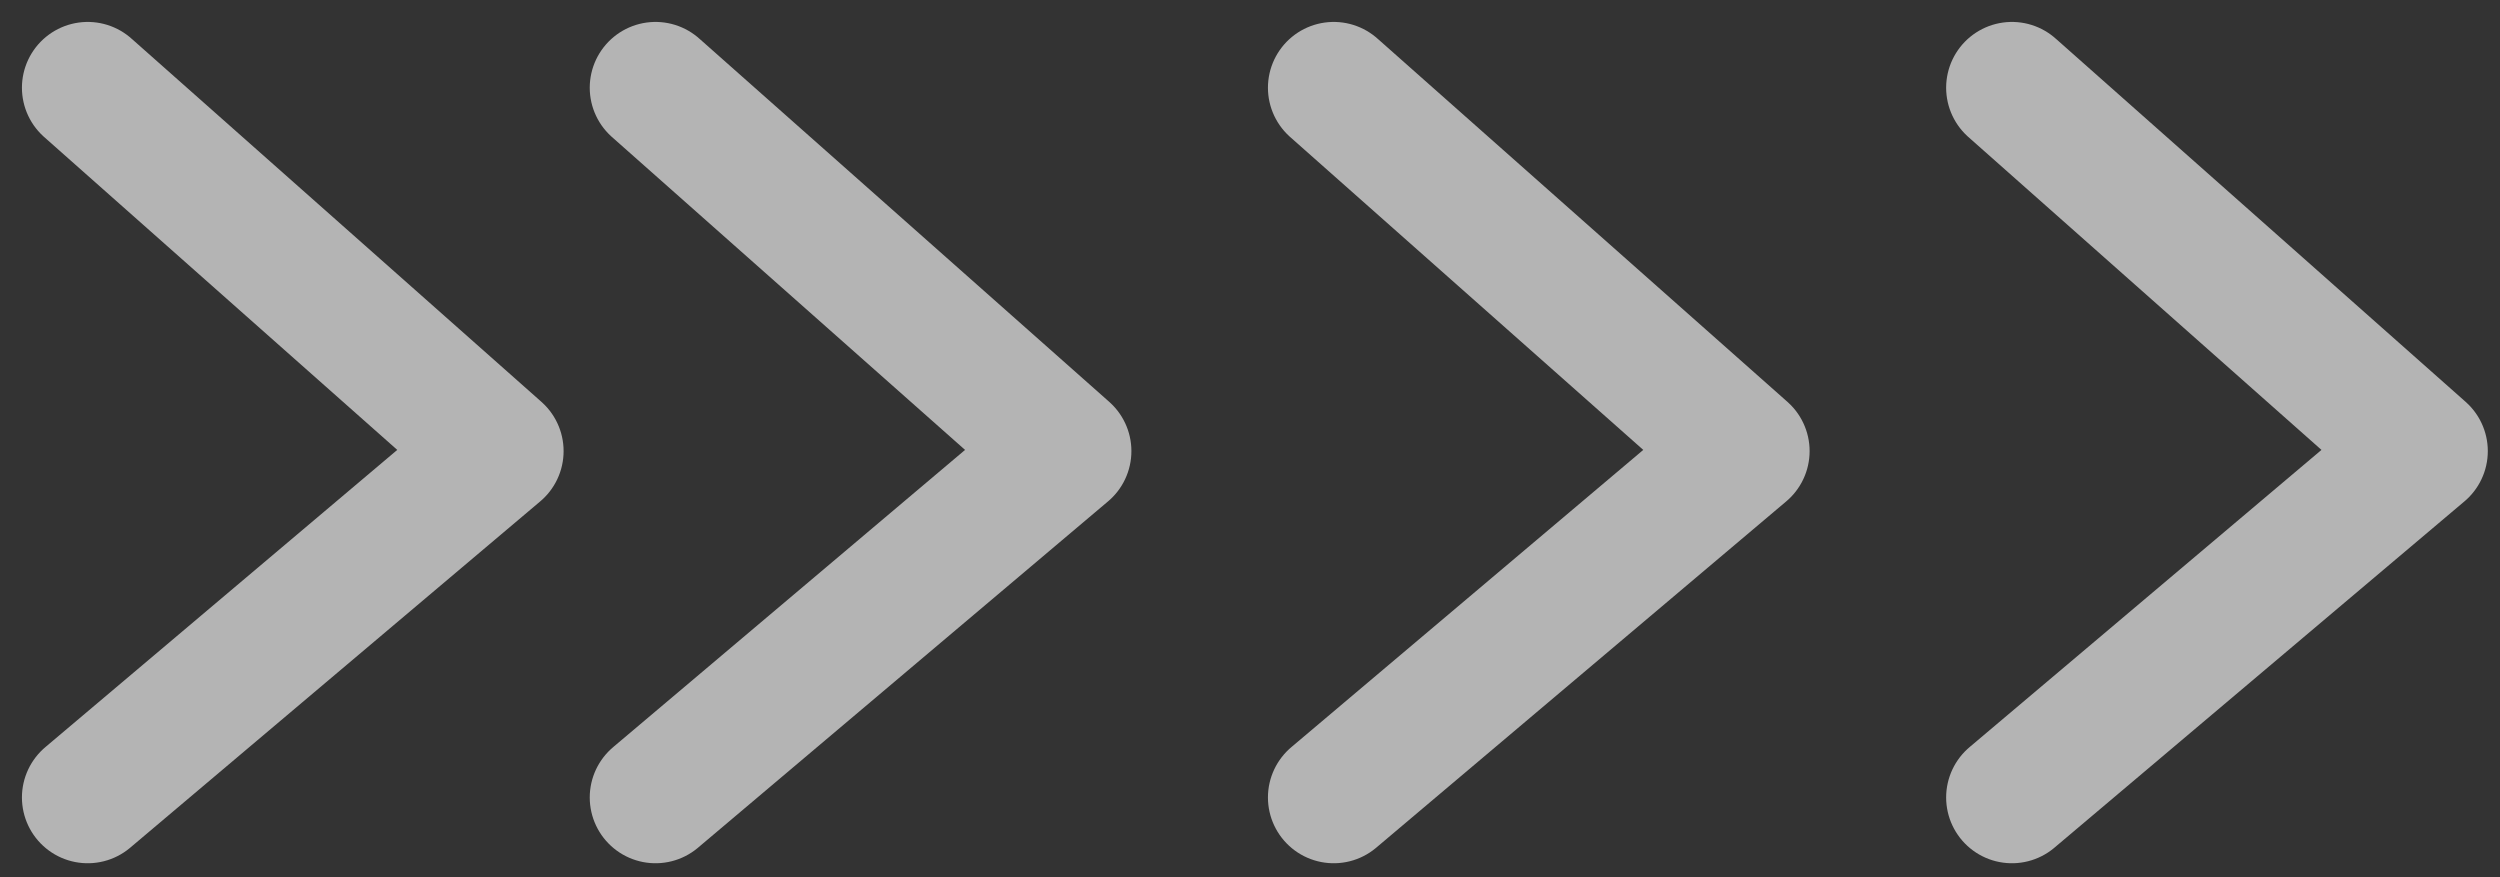
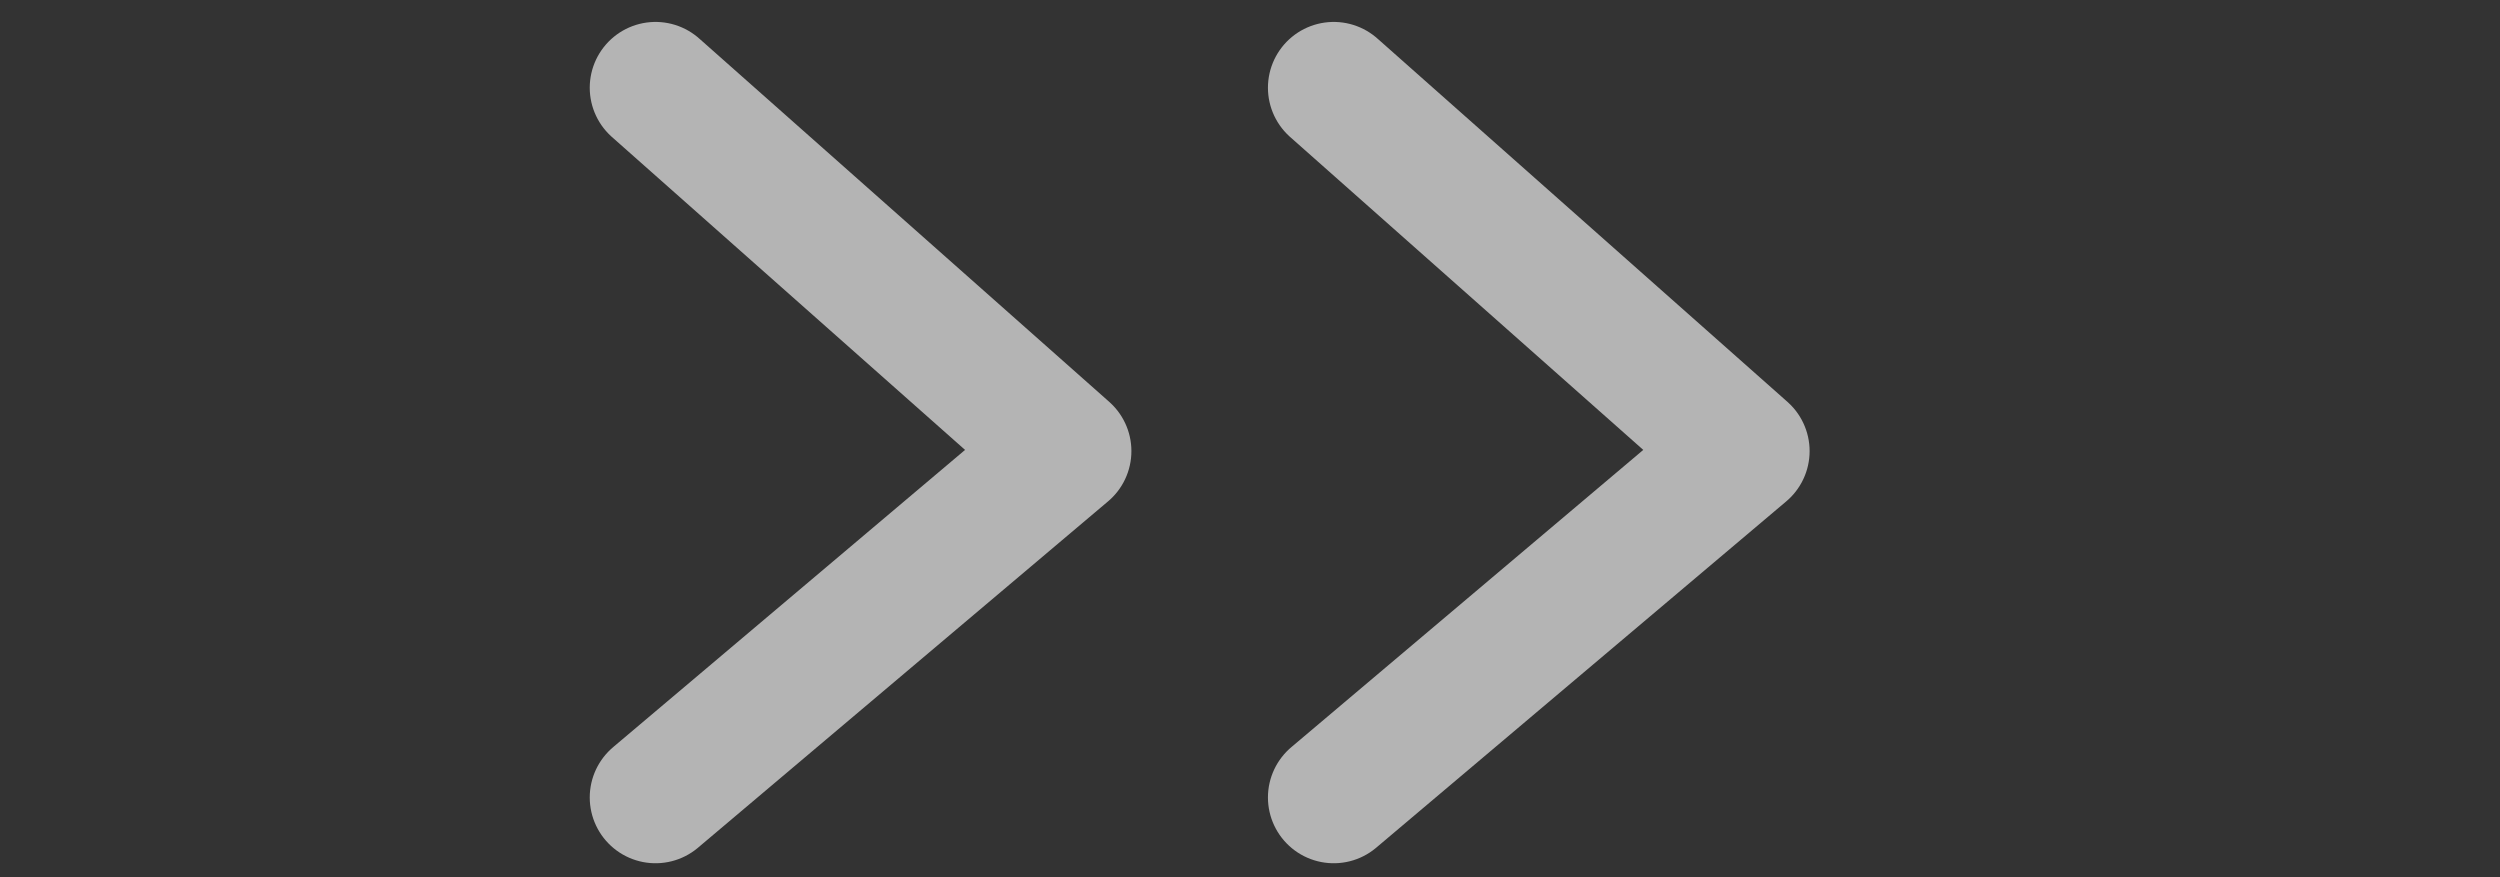
<svg xmlns="http://www.w3.org/2000/svg" width="57" height="20" viewBox="0 0 57 20" fill="none">
  <rect x="0" y="0" width="57" height="20" fill="#333333" stroke="none" />
-   <path d="M45.872 2L55.222 10.285L45.872 18.182" stroke="white" stroke-opacity="0.63" stroke-width="3" stroke-linecap="round" stroke-linejoin="round" />
  <path d="M30.409 2L39.759 10.285L30.409 18.182" stroke="white" stroke-opacity="0.63" stroke-width="3" stroke-linecap="round" stroke-linejoin="round" />
  <path d="M14.946 2L24.296 10.285L14.946 18.182" stroke="white" stroke-opacity="0.63" stroke-width="3" stroke-linecap="round" stroke-linejoin="round" />
-   <path d="M2 2L11.35 10.285L2 18.182" stroke="white" stroke-opacity="0.63" stroke-width="3" stroke-linecap="round" stroke-linejoin="round" />
</svg>